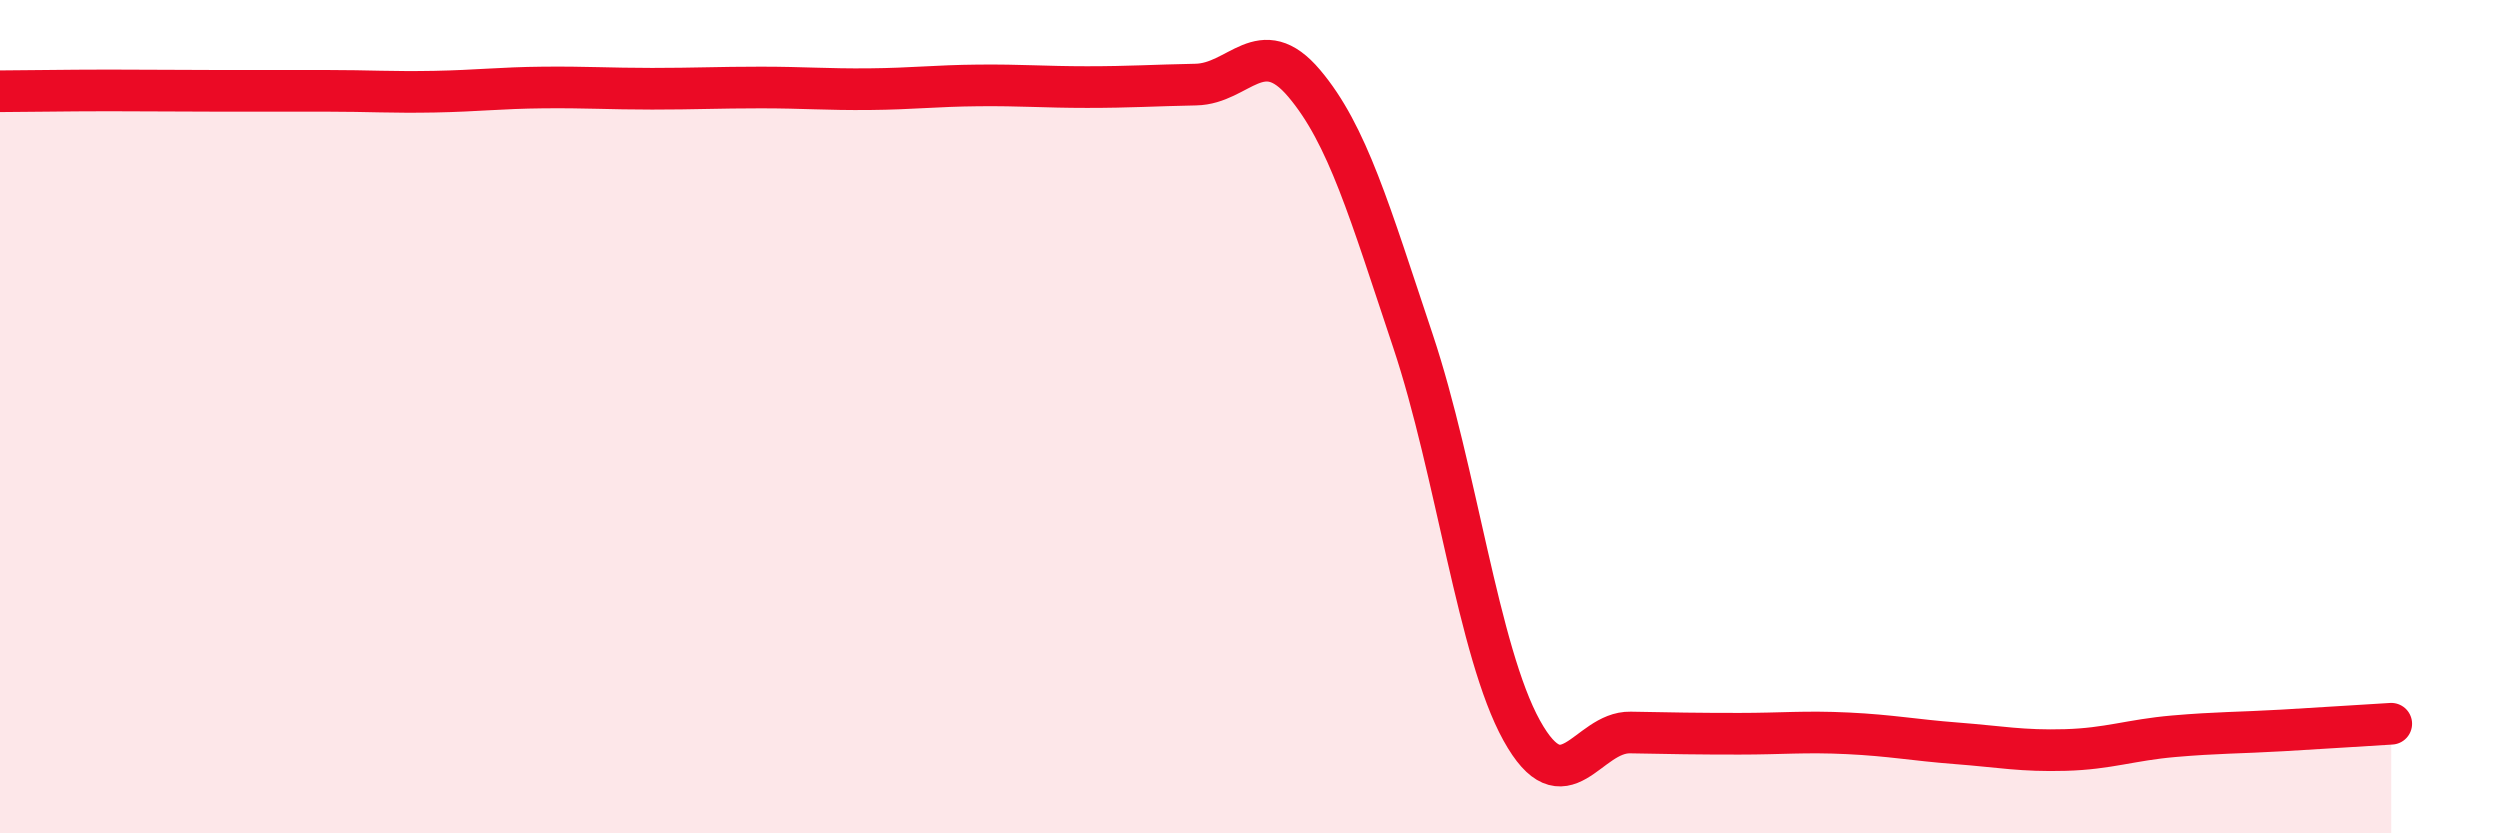
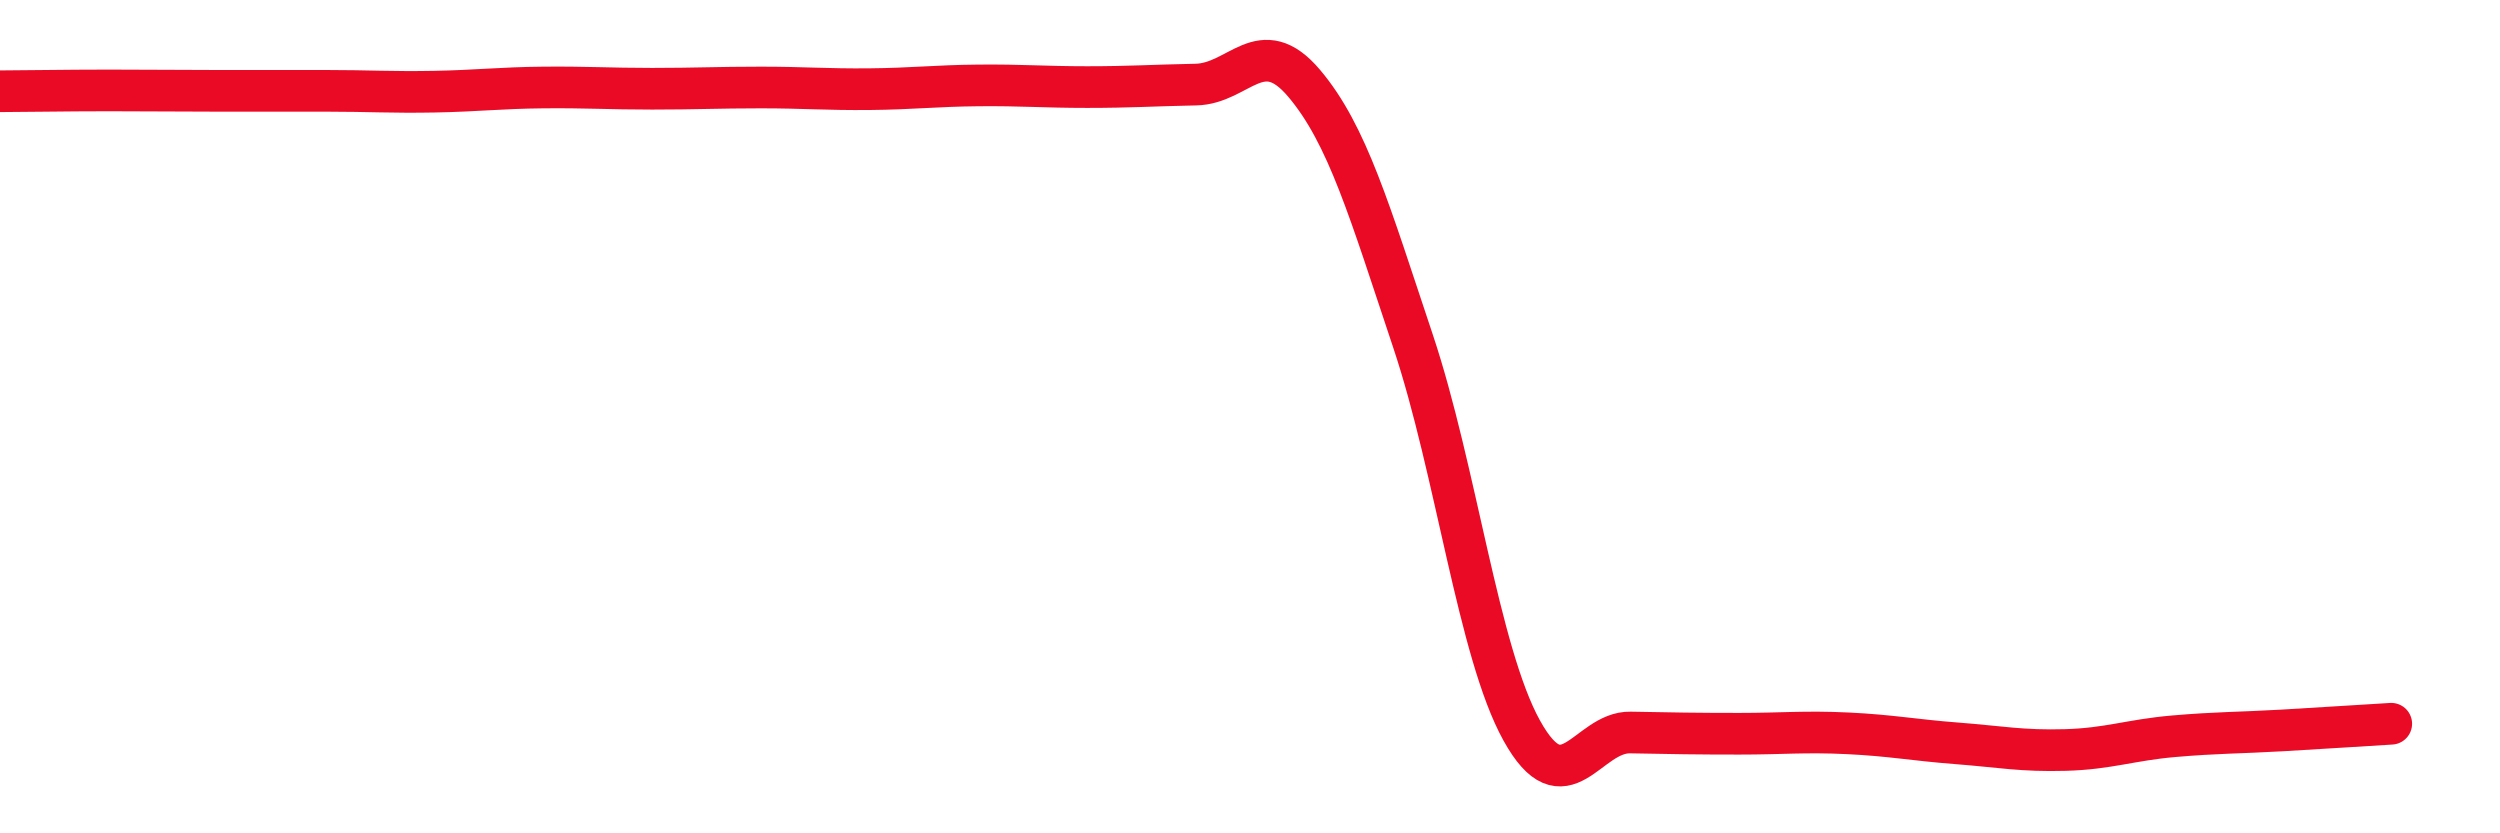
<svg xmlns="http://www.w3.org/2000/svg" width="60" height="20" viewBox="0 0 60 20">
-   <path d="M 0,2.19 C 0.52,2.19 1.57,2.17 2.61,2.17 C 3.65,2.17 4.18,2.18 5.22,2.18 C 6.26,2.18 6.79,2.18 7.83,2.18 C 8.87,2.18 9.39,2.22 10.43,2.2 C 11.47,2.18 12,2.11 13.04,2.1 C 14.08,2.09 14.61,2.13 15.65,2.13 C 16.69,2.13 17.22,2.1 18.26,2.1 C 19.3,2.1 19.83,2.15 20.87,2.14 C 21.91,2.13 22.44,2.06 23.48,2.05 C 24.52,2.04 25.05,2.09 26.09,2.09 C 27.13,2.09 27.66,2.05 28.7,2.03 C 29.74,2.01 30.26,0.77 31.3,2 C 32.34,3.23 32.87,5.07 33.91,8.18 C 34.95,11.29 35.48,15.65 36.52,17.53 C 37.56,19.41 38.09,17.56 39.13,17.58 C 40.17,17.6 40.7,17.61 41.74,17.61 C 42.78,17.61 43.31,17.55 44.35,17.6 C 45.39,17.65 45.92,17.76 46.96,17.84 C 48,17.92 48.53,18.03 49.57,18 C 50.61,17.97 51.13,17.76 52.17,17.67 C 53.21,17.58 53.74,17.59 54.78,17.53 C 55.82,17.47 56.87,17.4 57.39,17.37L57.39 20L0 20Z" fill="#EB0A25" opacity="0.1" stroke-linecap="round" stroke-linejoin="round" />
  <path d="M 0,2.19 C 0.52,2.19 1.57,2.17 2.61,2.17 C 3.65,2.17 4.18,2.18 5.22,2.18 C 6.26,2.18 6.79,2.18 7.83,2.18 C 8.87,2.18 9.39,2.22 10.43,2.2 C 11.47,2.18 12,2.11 13.04,2.1 C 14.08,2.09 14.61,2.13 15.65,2.13 C 16.69,2.13 17.22,2.1 18.26,2.1 C 19.3,2.1 19.83,2.15 20.87,2.14 C 21.91,2.13 22.44,2.06 23.48,2.05 C 24.52,2.04 25.05,2.09 26.09,2.09 C 27.13,2.09 27.66,2.05 28.7,2.03 C 29.74,2.01 30.26,0.77 31.3,2 C 32.34,3.23 32.87,5.07 33.91,8.18 C 34.95,11.29 35.48,15.65 36.52,17.53 C 37.56,19.41 38.09,17.56 39.13,17.58 C 40.17,17.6 40.7,17.61 41.74,17.61 C 42.78,17.61 43.31,17.55 44.35,17.6 C 45.39,17.65 45.92,17.76 46.96,17.84 C 48,17.92 48.53,18.03 49.57,18 C 50.61,17.97 51.13,17.76 52.17,17.67 C 53.21,17.58 53.74,17.59 54.78,17.53 C 55.82,17.47 56.87,17.4 57.39,17.37" stroke="#EB0A25" stroke-width="1" fill="none" stroke-linecap="round" stroke-linejoin="round" />
</svg>